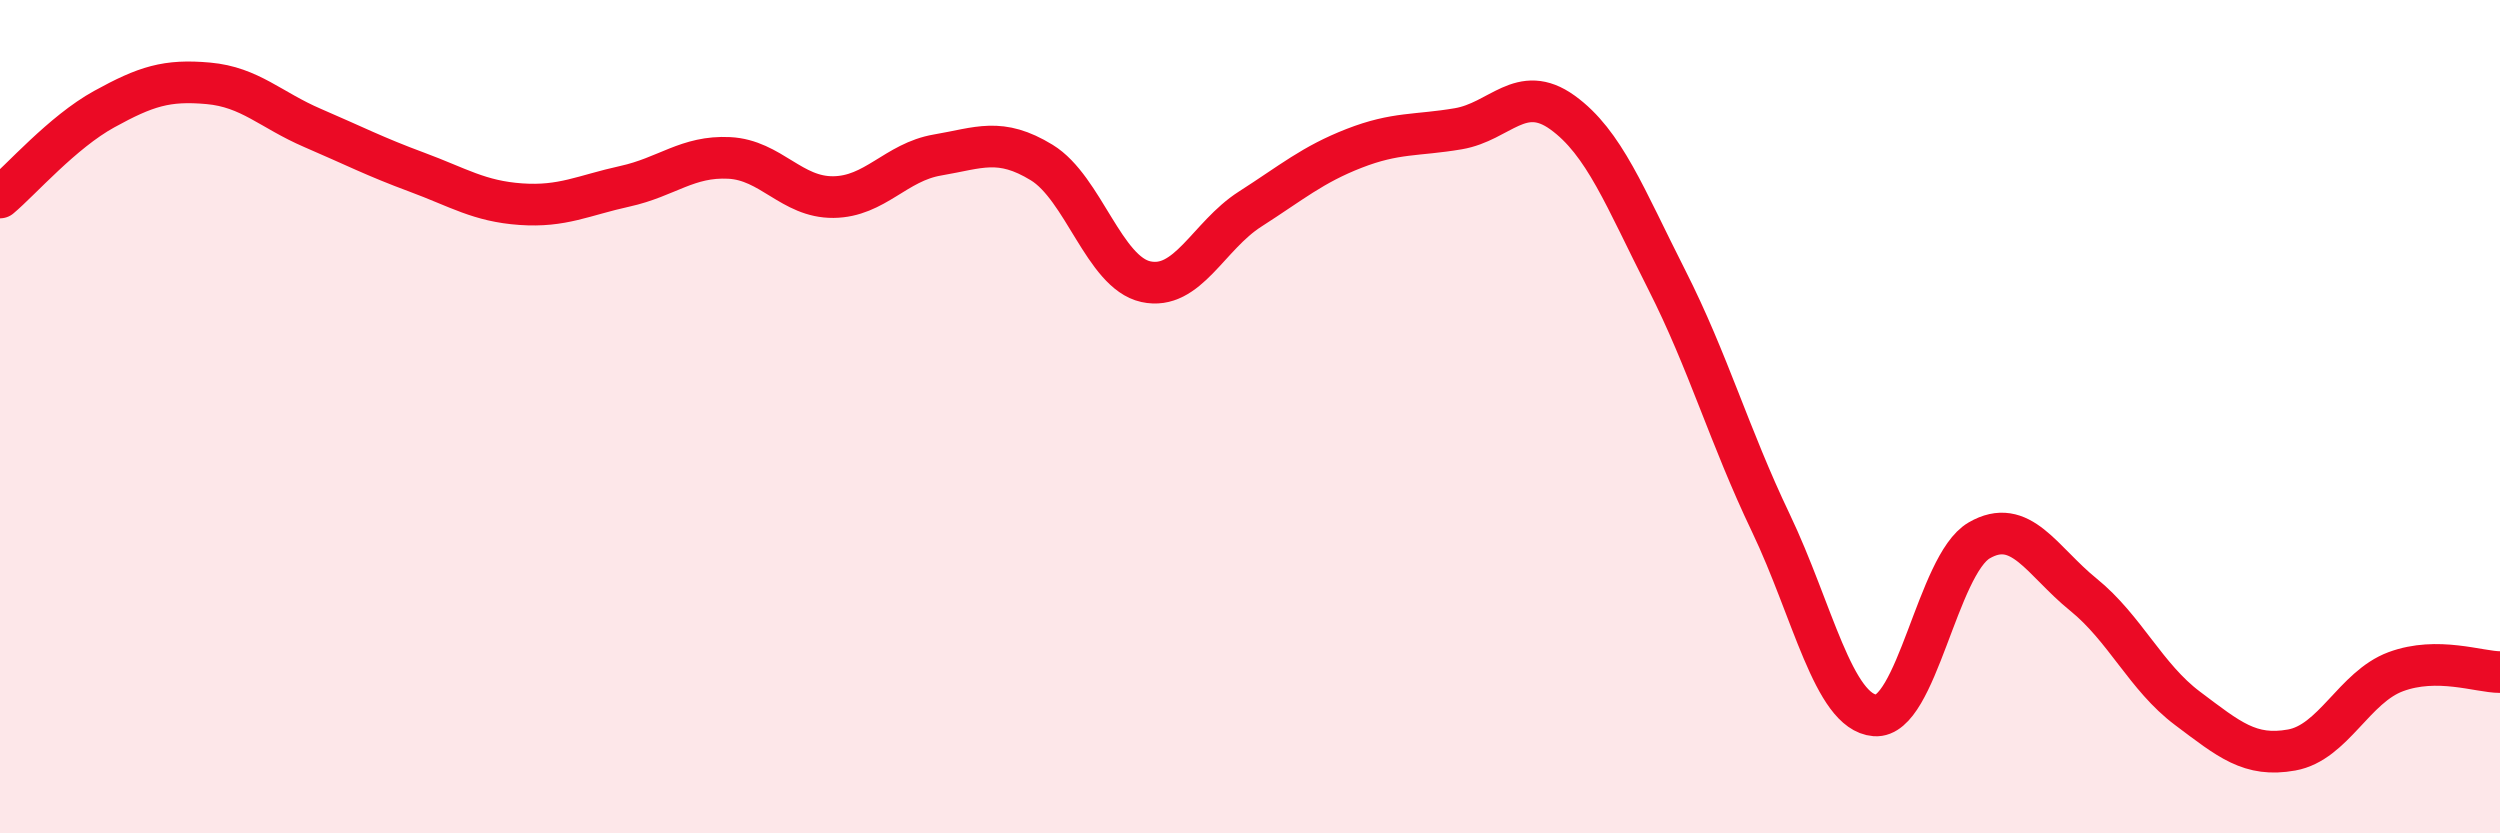
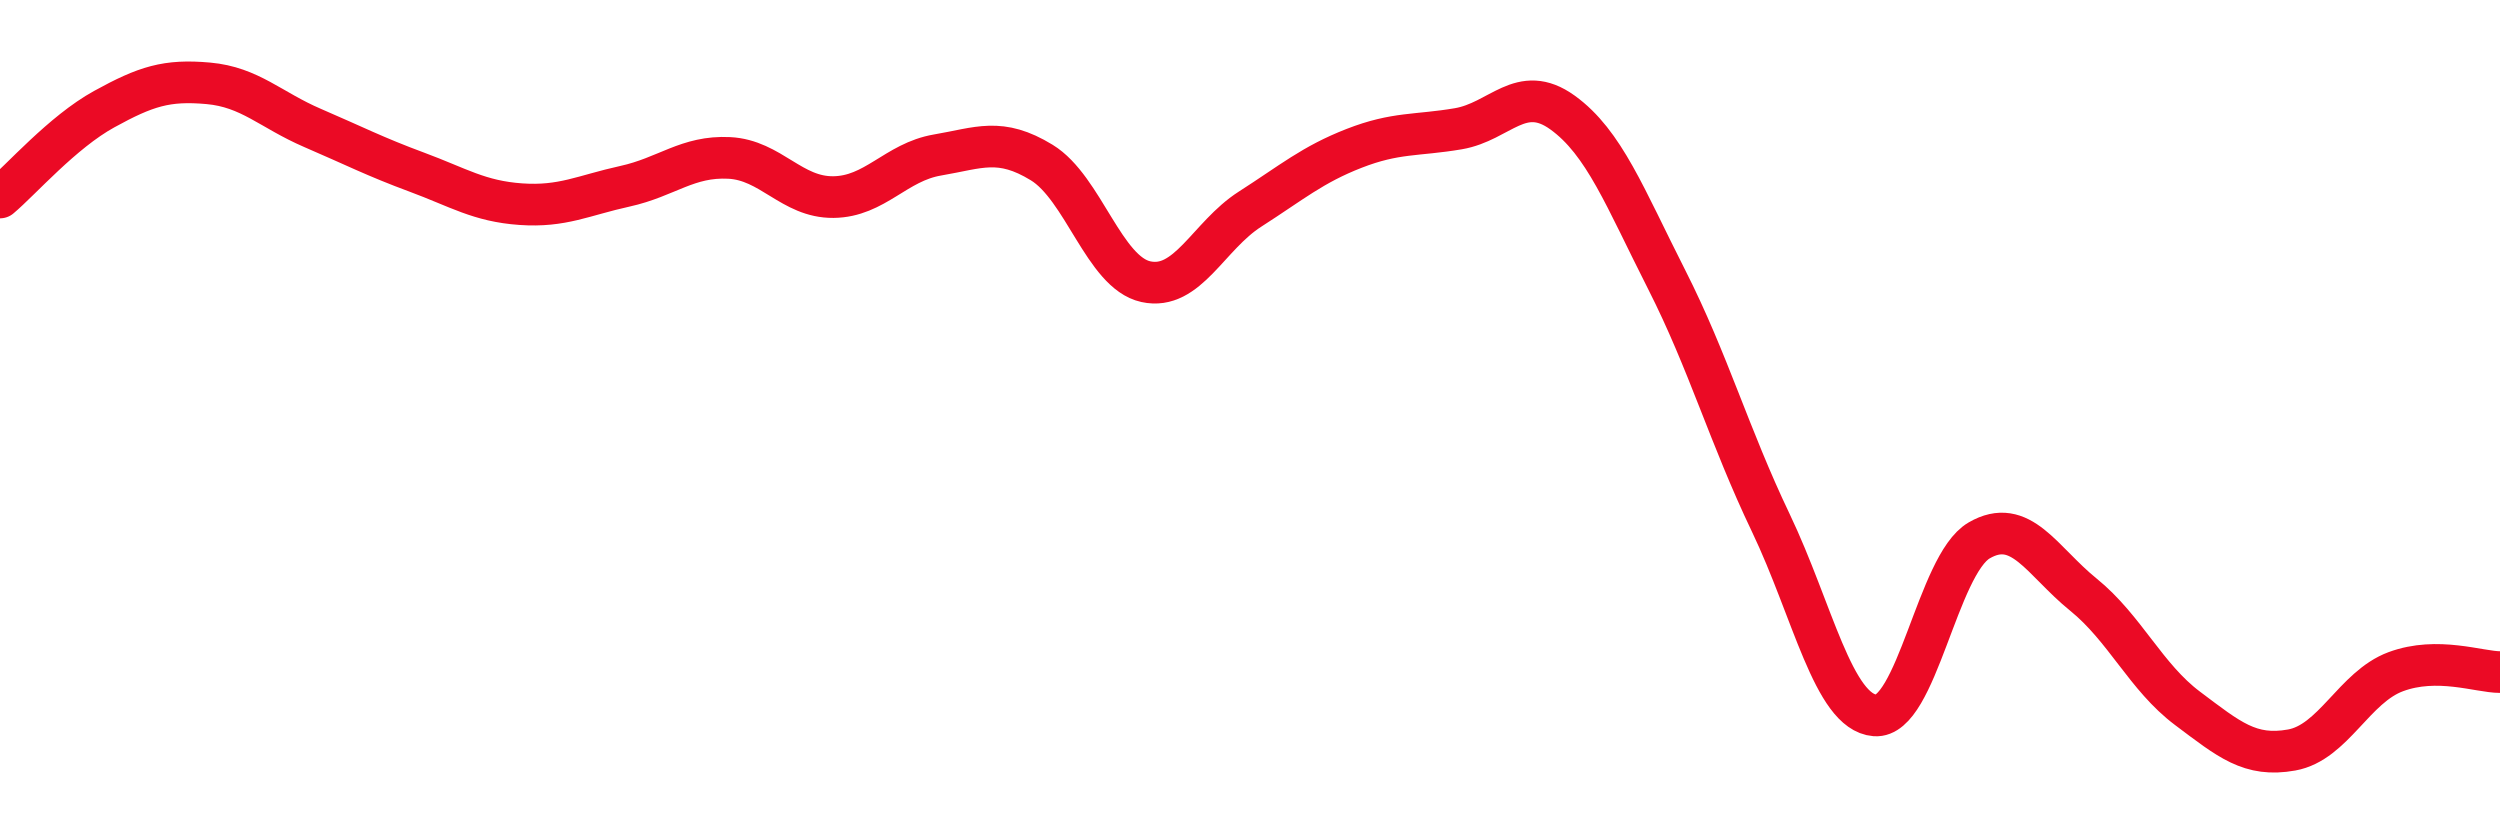
<svg xmlns="http://www.w3.org/2000/svg" width="60" height="20" viewBox="0 0 60 20">
-   <path d="M 0,4.74 C 0.5,4.32 1.5,3.17 2.5,2.62 C 3.5,2.07 4,1.91 5,2 C 6,2.09 6.5,2.64 7.5,3.07 C 8.5,3.5 9,3.76 10,4.13 C 11,4.5 11.5,4.83 12.5,4.9 C 13.5,4.97 14,4.69 15,4.47 C 16,4.25 16.5,3.74 17.5,3.79 C 18.5,3.84 19,4.74 20,4.73 C 21,4.72 21.5,3.89 22.5,3.72 C 23.5,3.55 24,3.29 25,3.9 C 26,4.51 26.5,6.54 27.5,6.76 C 28.5,6.98 29,5.66 30,5.02 C 31,4.38 31.5,3.95 32.5,3.56 C 33.5,3.17 34,3.26 35,3.09 C 36,2.92 36.5,1.98 37.5,2.7 C 38.5,3.42 39,4.74 40,6.71 C 41,8.68 41.5,10.46 42.5,12.55 C 43.5,14.64 44,17.09 45,17.17 C 46,17.25 46.5,13.55 47.5,12.97 C 48.5,12.39 49,13.46 50,14.27 C 51,15.08 51.5,16.25 52.5,17 C 53.5,17.75 54,18.18 55,18 C 56,17.82 56.5,16.49 57.5,16.12 C 58.5,15.75 59.5,16.13 60,16.13L60 20L0 20Z" fill="#EB0A25" opacity="0.1" stroke-linecap="round" stroke-linejoin="round" />
  <path d="M 0,4.74 C 0.5,4.32 1.5,3.17 2.5,2.62 C 3.5,2.07 4,1.91 5,2 C 6,2.09 6.5,2.64 7.5,3.07 C 8.5,3.5 9,3.76 10,4.13 C 11,4.5 11.5,4.83 12.5,4.9 C 13.5,4.97 14,4.69 15,4.47 C 16,4.25 16.5,3.74 17.5,3.79 C 18.5,3.84 19,4.74 20,4.73 C 21,4.72 21.5,3.89 22.5,3.72 C 23.5,3.55 24,3.29 25,3.9 C 26,4.51 26.5,6.54 27.5,6.76 C 28.5,6.98 29,5.66 30,5.02 C 31,4.38 31.5,3.95 32.5,3.56 C 33.5,3.17 34,3.26 35,3.09 C 36,2.92 36.5,1.98 37.5,2.7 C 38.5,3.42 39,4.74 40,6.71 C 41,8.68 41.5,10.46 42.5,12.55 C 43.5,14.64 44,17.09 45,17.17 C 46,17.25 46.5,13.55 47.5,12.97 C 48.5,12.39 49,13.46 50,14.27 C 51,15.08 51.5,16.25 52.5,17 C 53.5,17.75 54,18.18 55,18 C 56,17.82 56.5,16.49 57.5,16.12 C 58.5,15.75 59.5,16.13 60,16.13" stroke="#EB0A25" stroke-width="1" fill="none" stroke-linecap="round" stroke-linejoin="round" />
</svg>